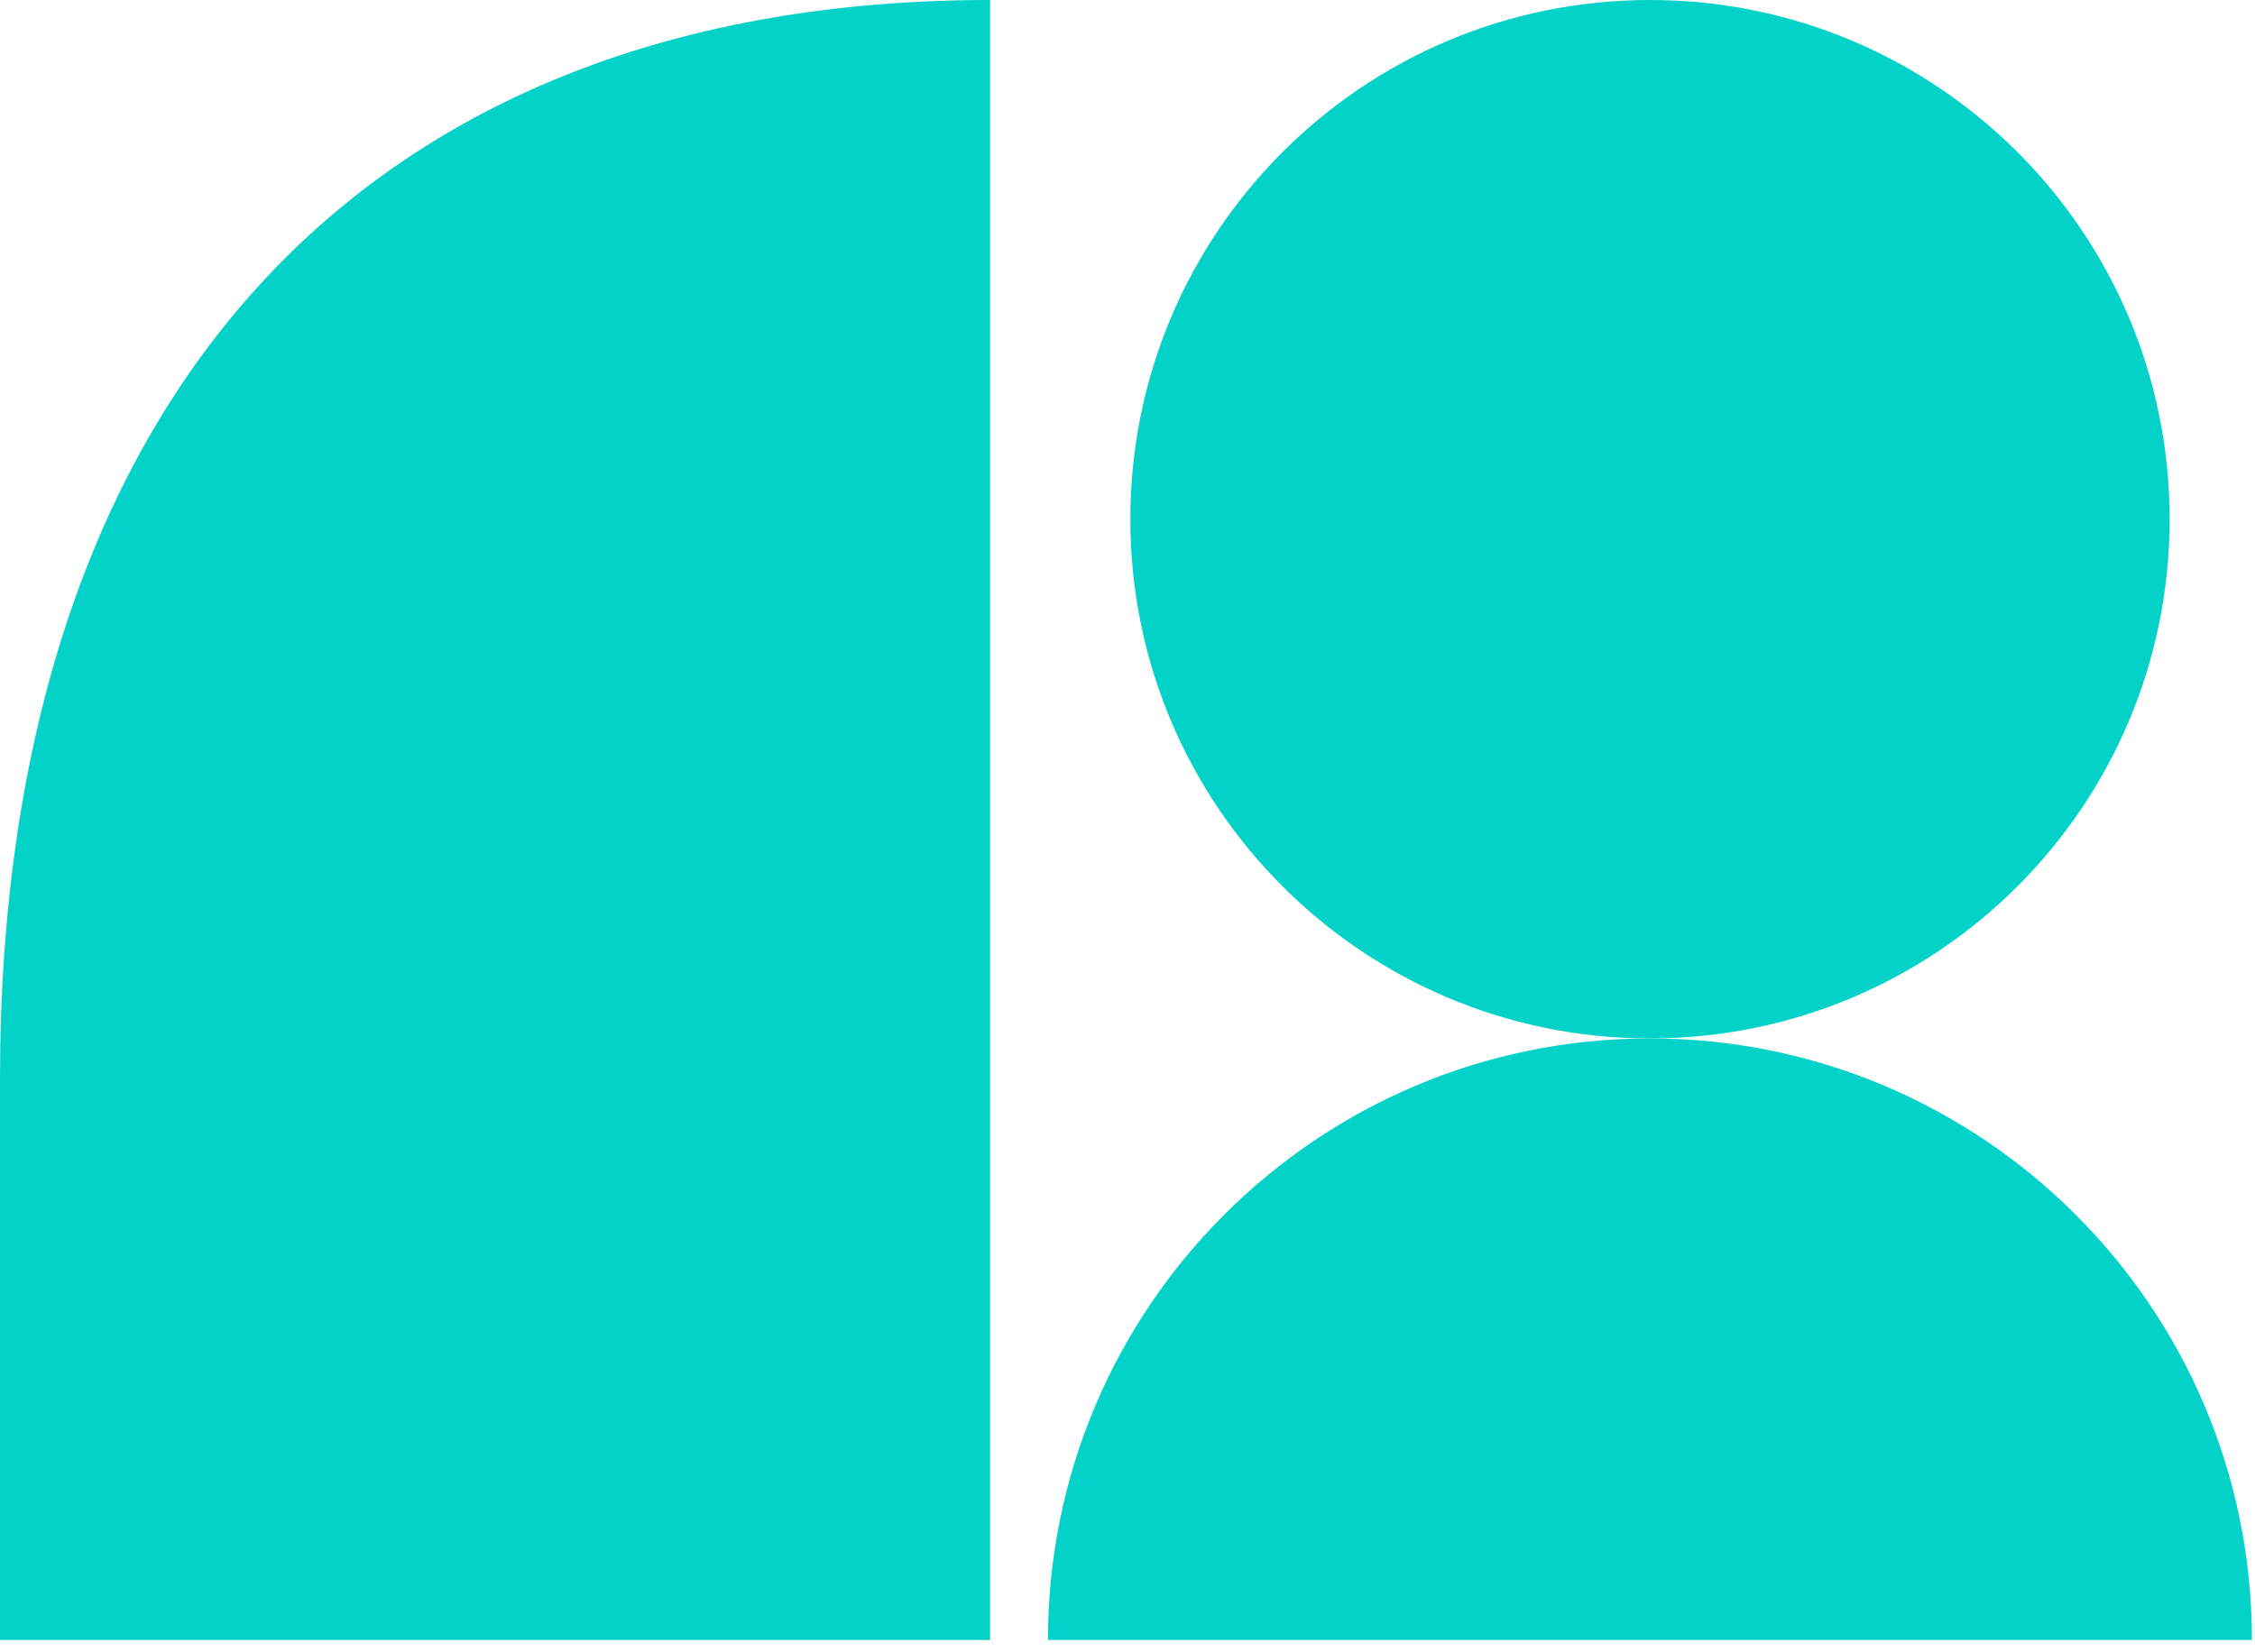
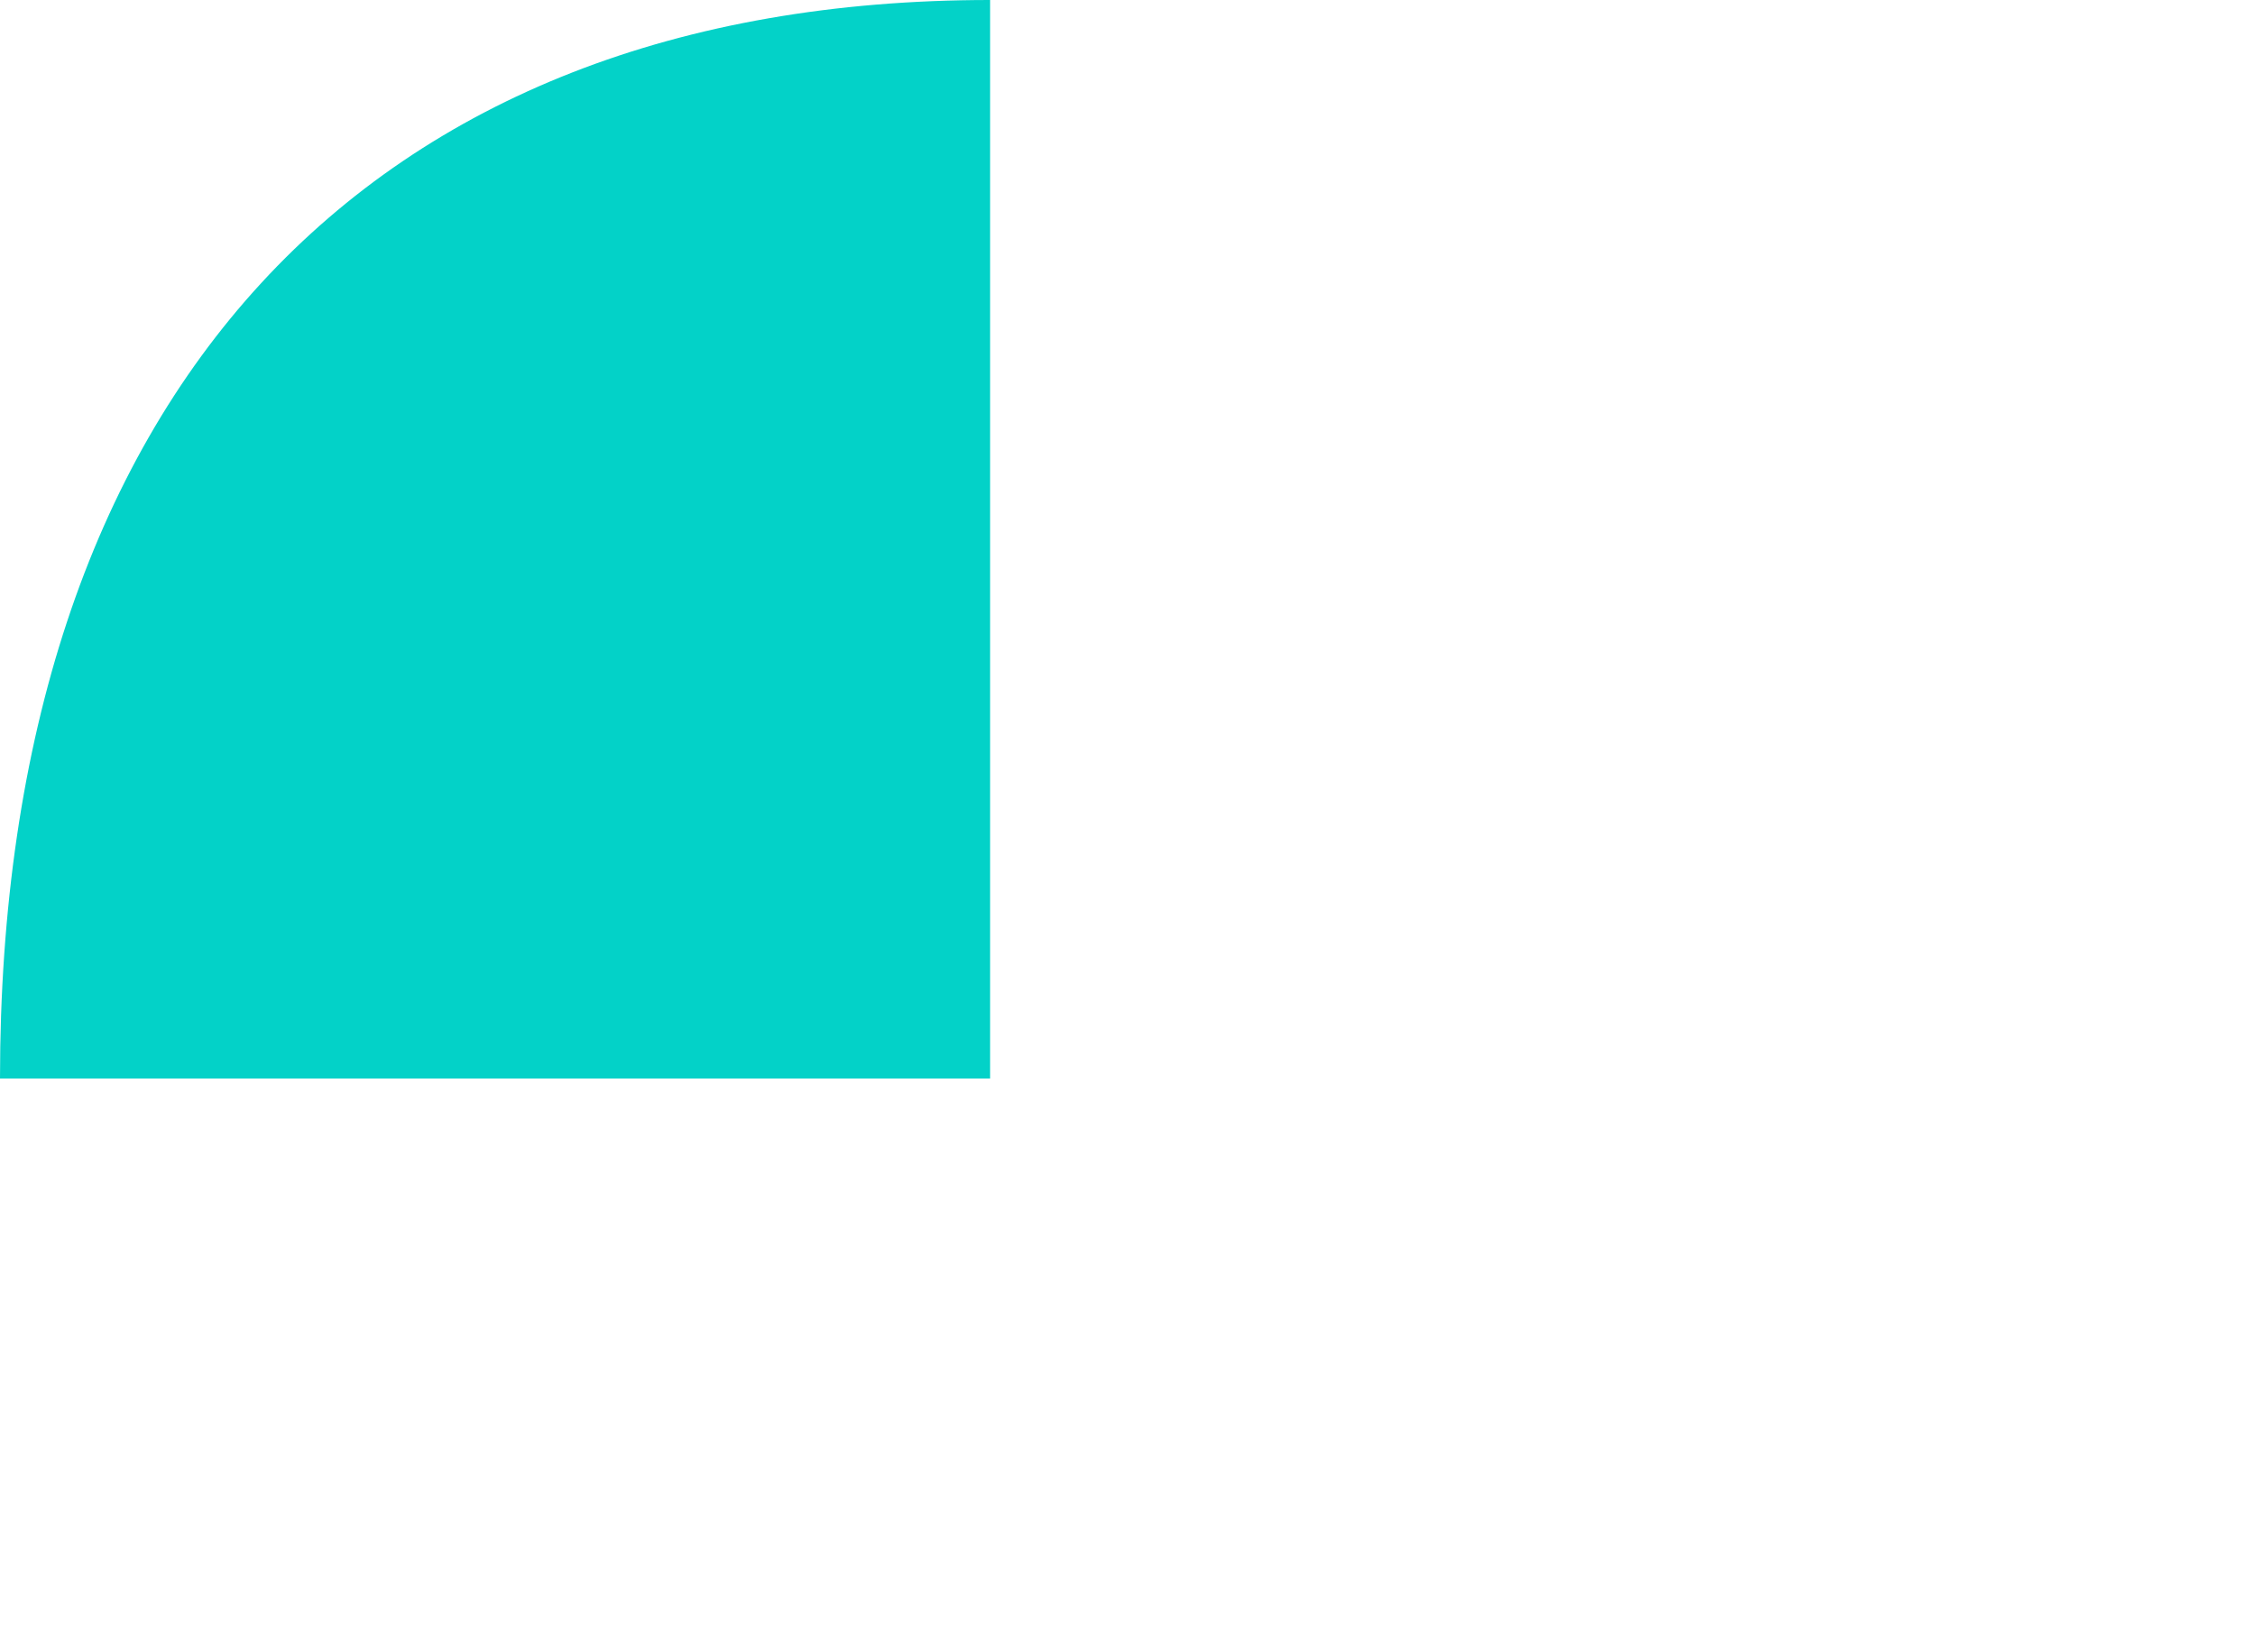
<svg xmlns="http://www.w3.org/2000/svg" width="146" height="107" viewBox="0 0 146 107" fill="none">
-   <path d="M106.828 67.252C125.409 67.252 140.472 52.197 140.472 33.626C140.472 15.055 125.409 0 106.828 0C88.247 0 73.184 15.055 73.184 33.626C73.184 52.197 88.247 67.252 106.828 67.252Z" fill="#03d2c8" />
-   <path d="M106.828 67.252C85.3 67.252 67.85 84.693 67.85 106.209H145.801C145.801 84.693 128.35 67.252 106.823 67.252H106.828Z" fill="#03d2c8" />
-   <path d="M64.105 0C23.724 0 0 25.613 0 69.85V106.209H64.105V0Z" fill="#03d2c8" />
+   <path d="M64.105 0C23.724 0 0 25.613 0 69.85H64.105V0Z" fill="#03d2c8" />
</svg>